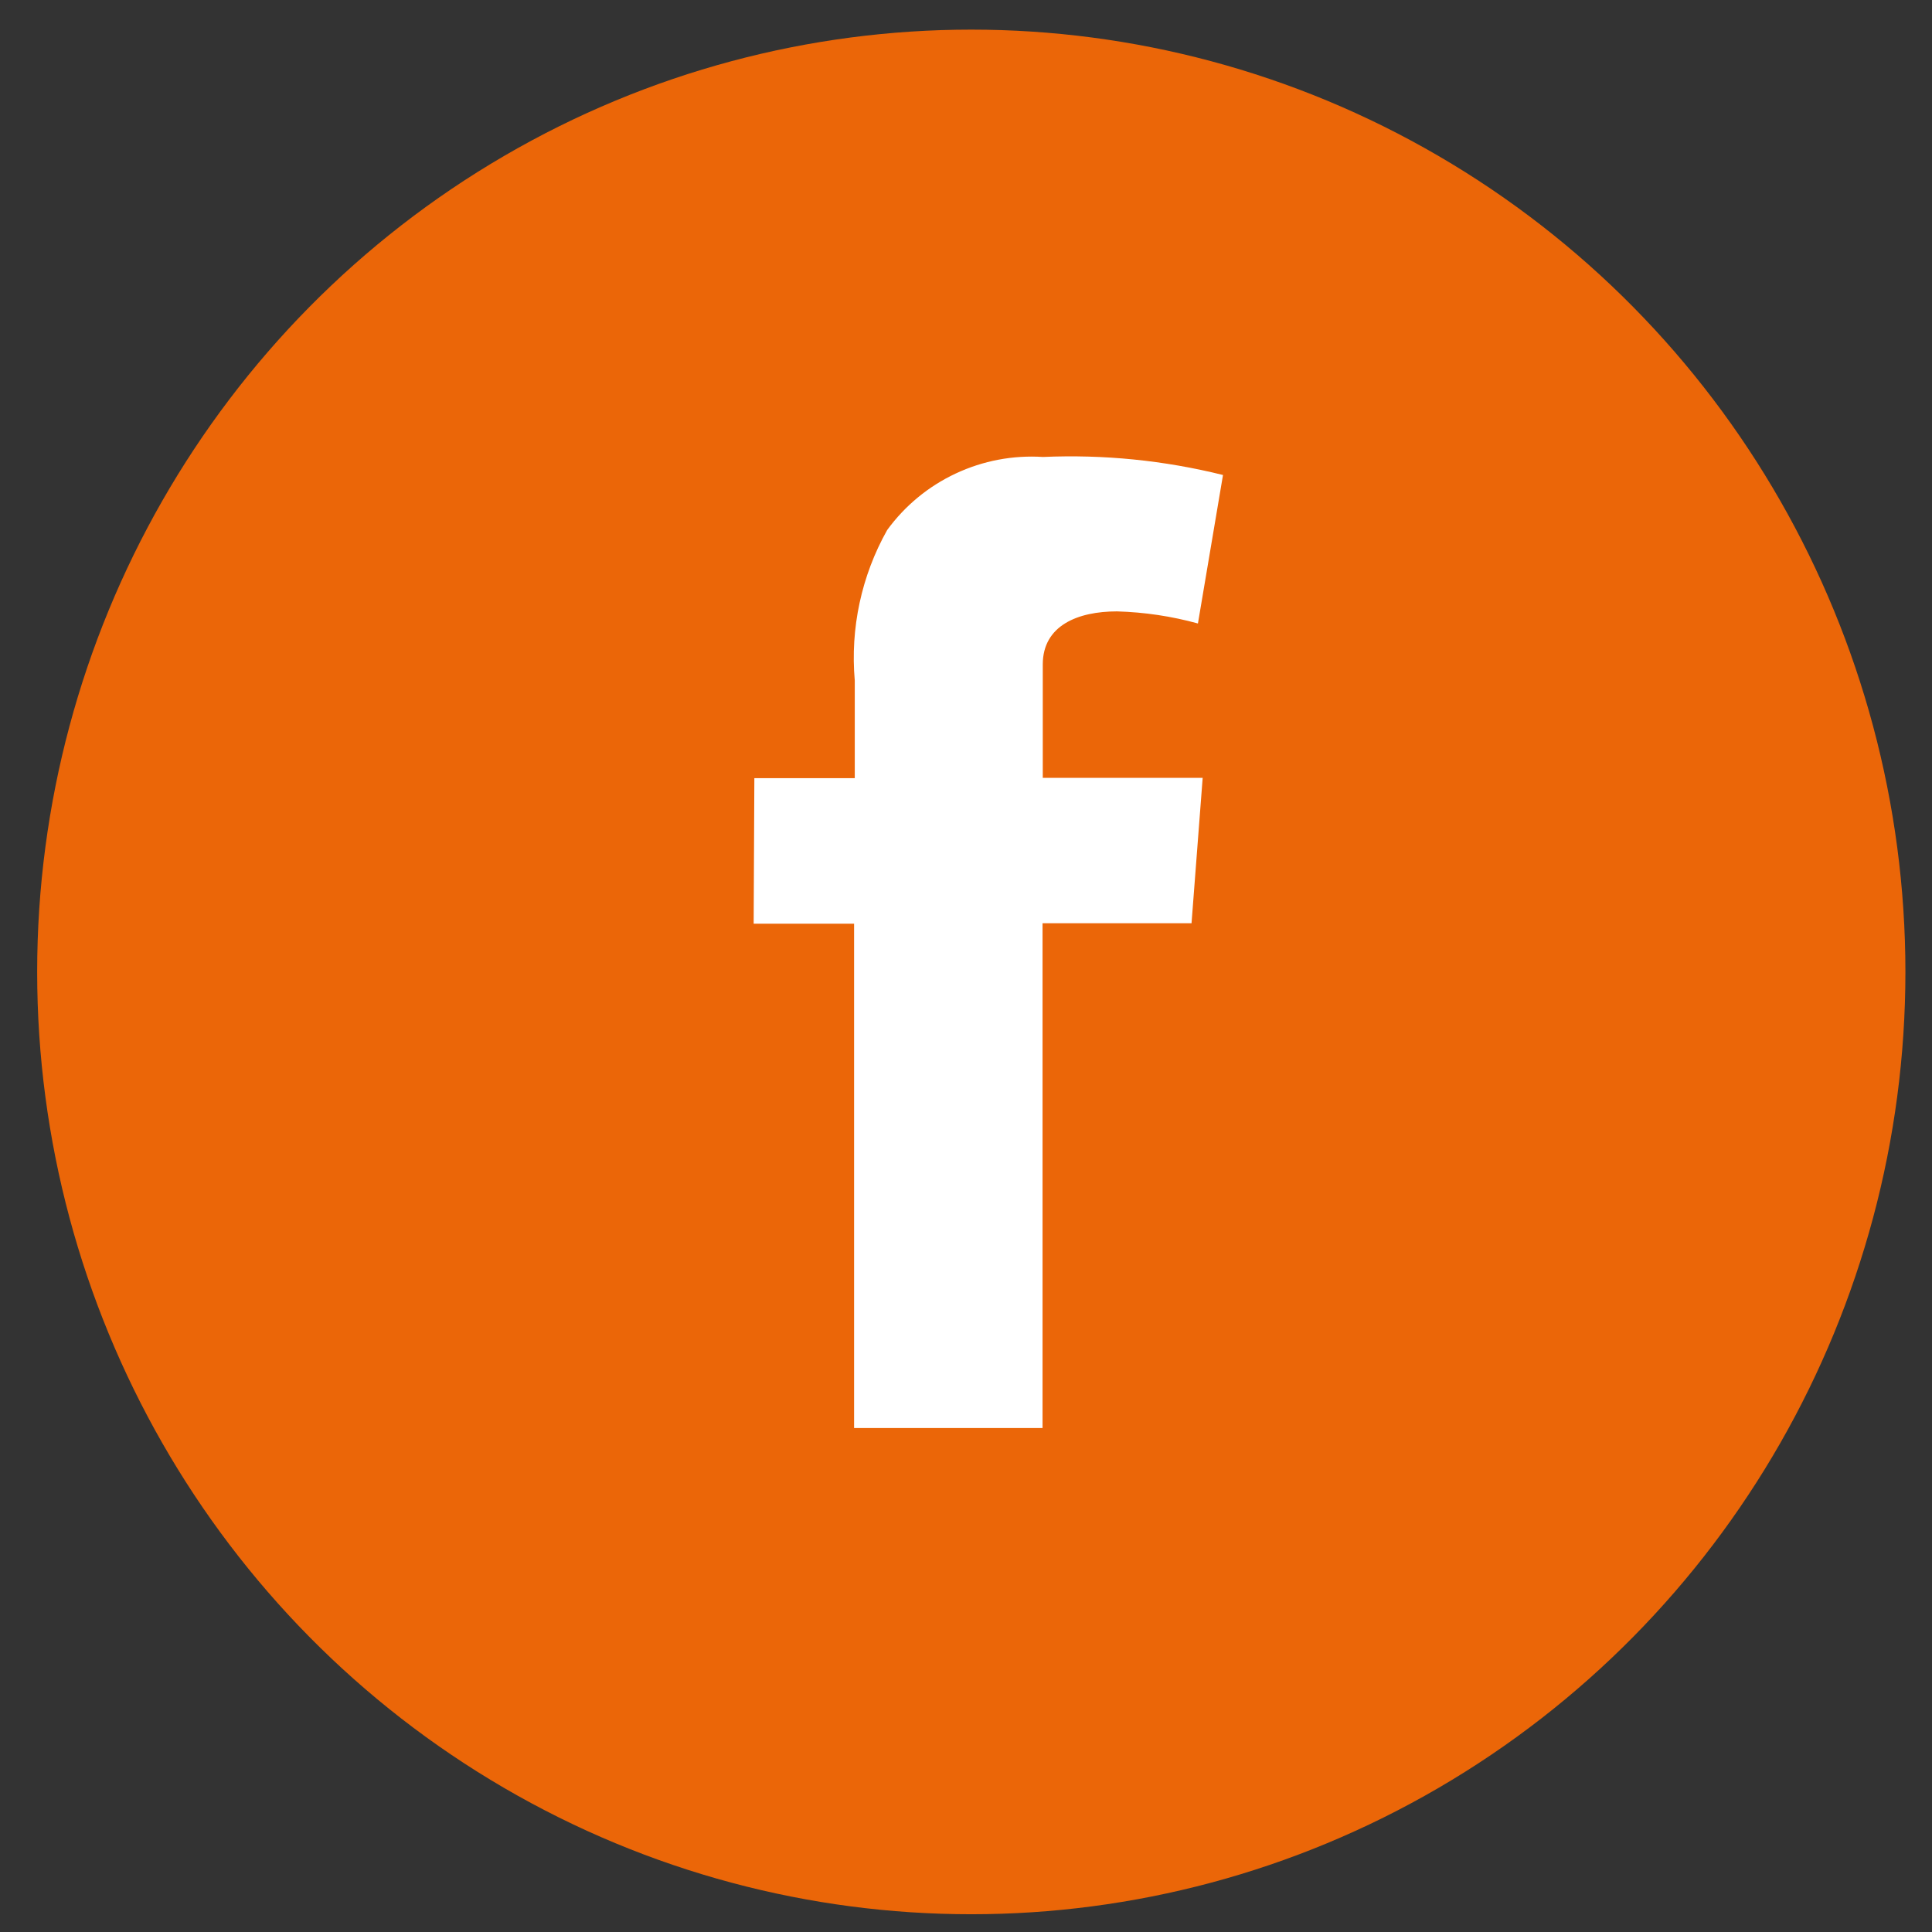
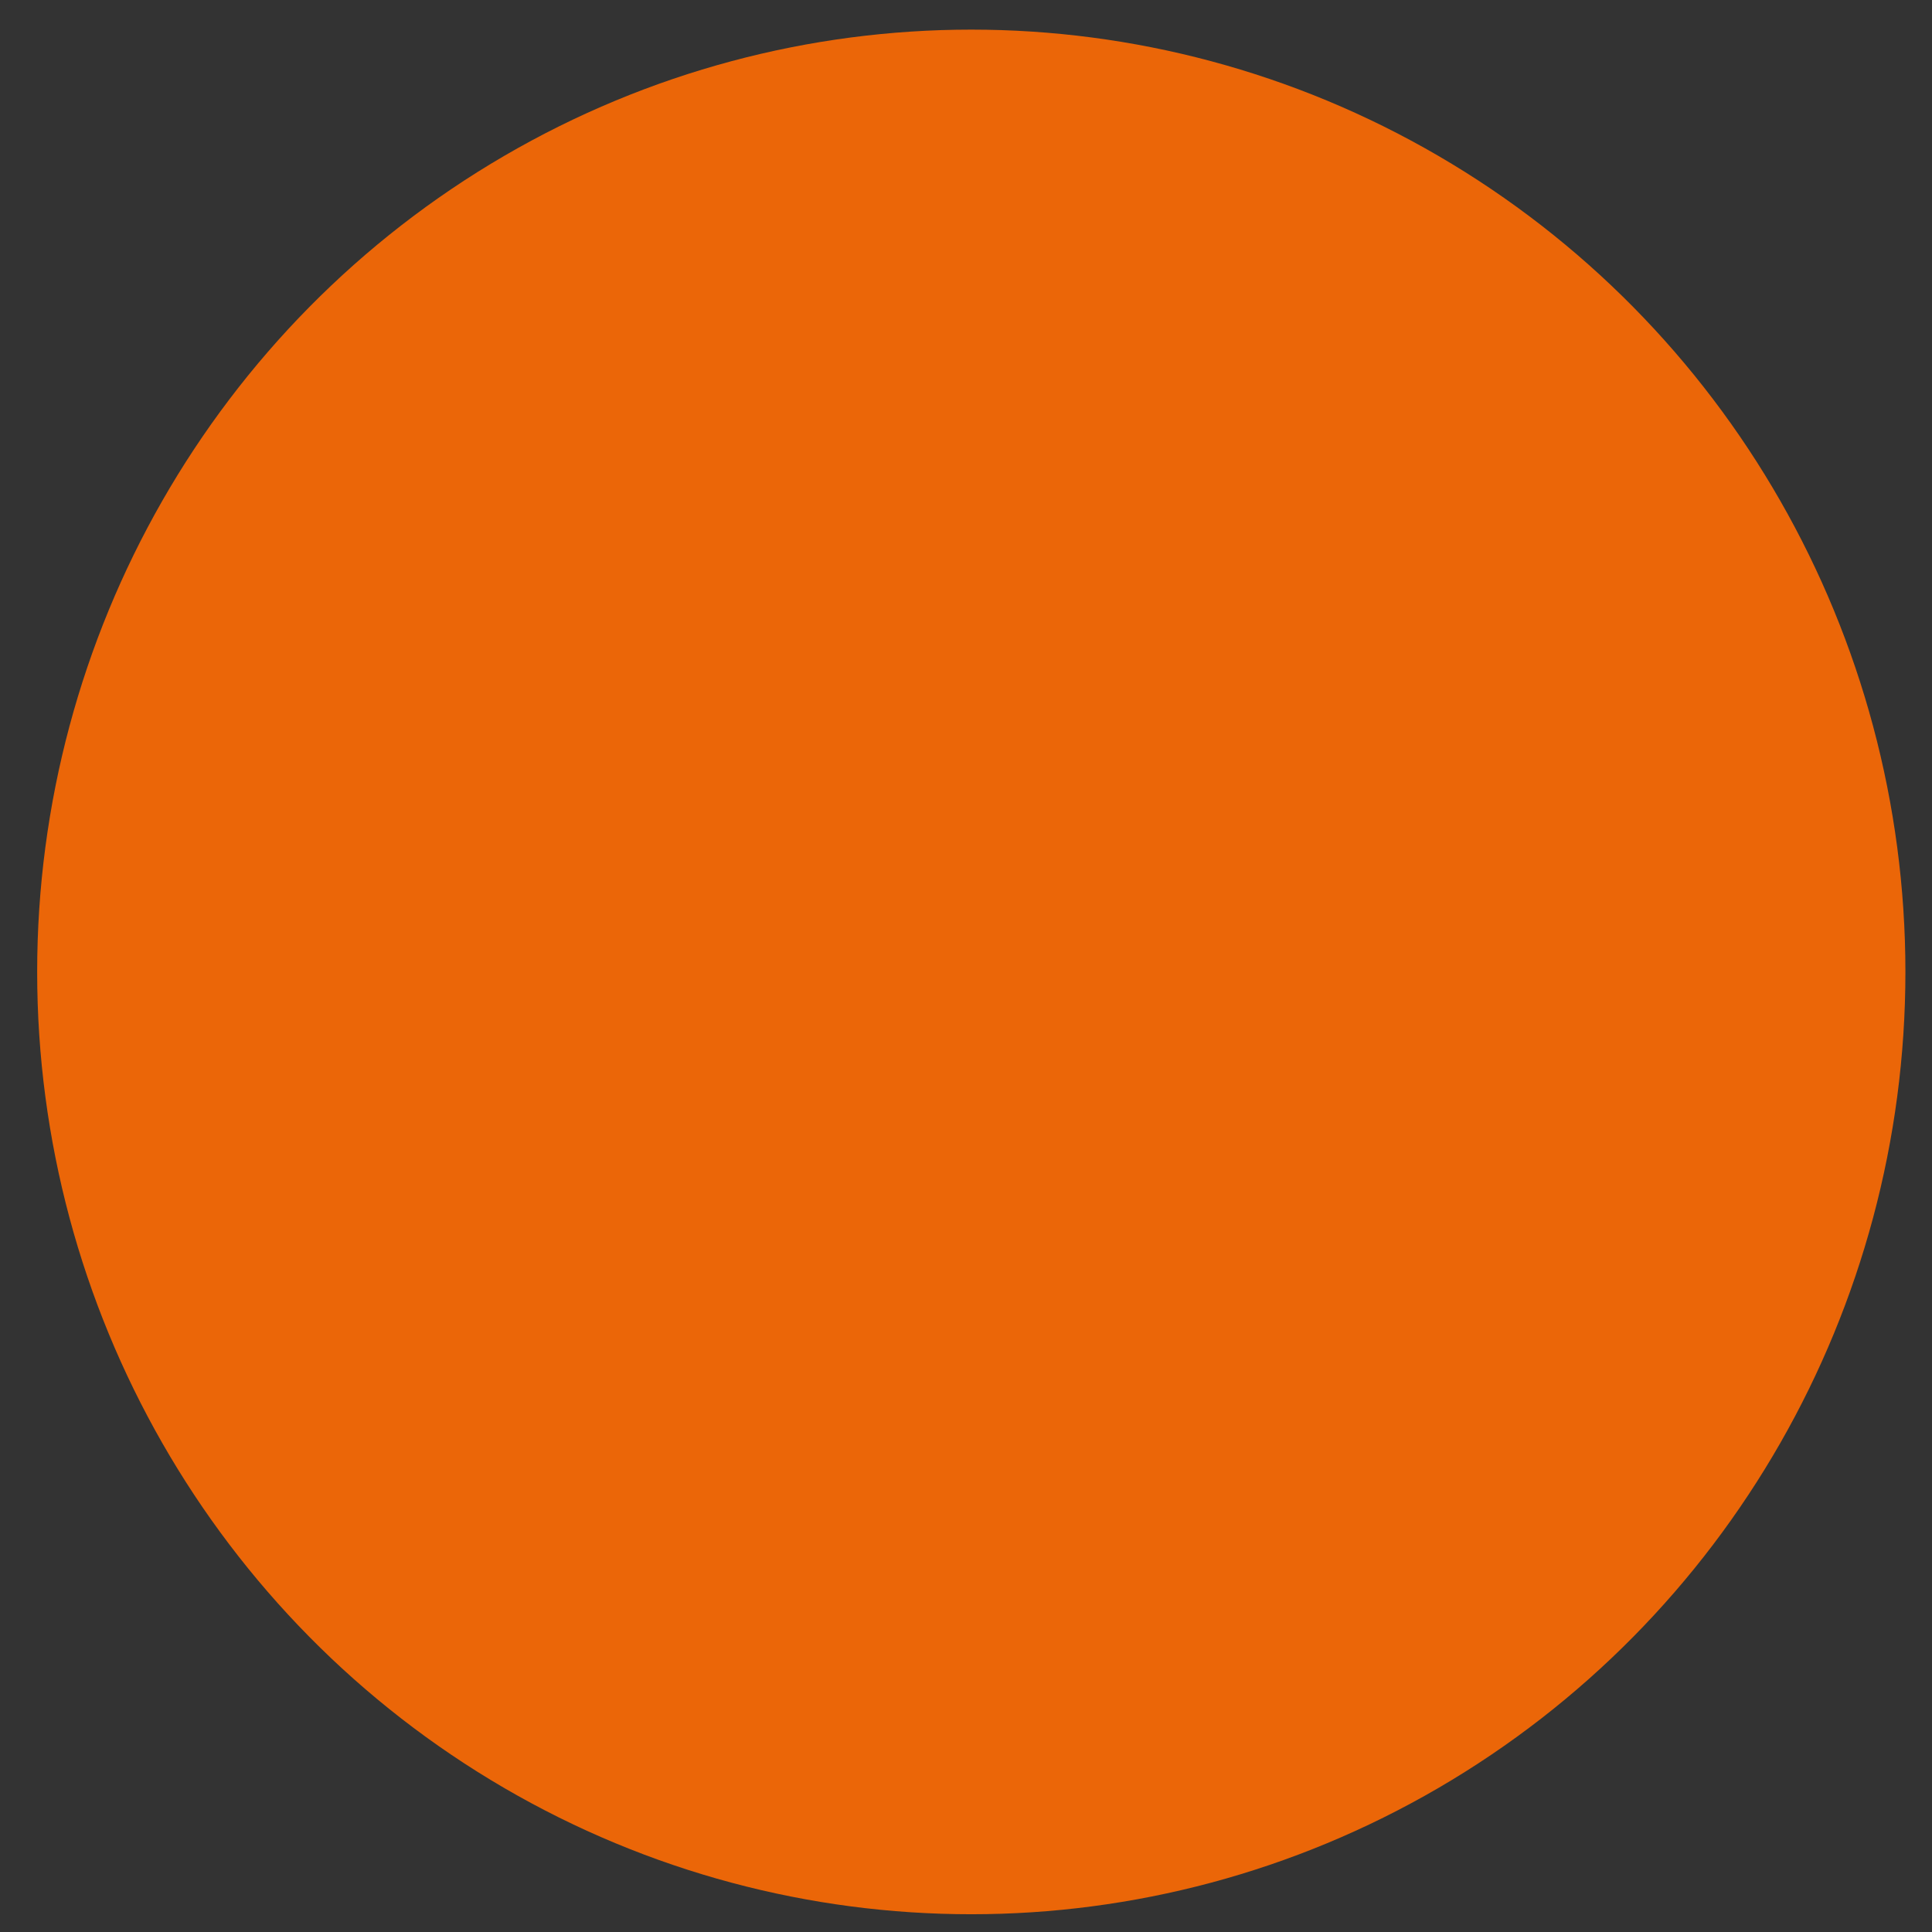
<svg xmlns="http://www.w3.org/2000/svg" width="42" height="42" viewBox="0 0 42 42" fill="none">
  <rect x="0" y="0" width="42" height="42" fill="#333333" stroke="none" />
  <ellipse cx="21.115" cy="21.129" rx="20.307" ry="20.485" fill="#EB6608" />
-   <path d="M16.399 16.916H18.582V14.795C18.482 13.658 18.727 12.518 19.286 11.523C19.671 10.994 20.184 10.571 20.776 10.294C21.368 10.016 22.021 9.892 22.674 9.934C23.991 9.876 25.309 10.008 26.587 10.326L26.042 13.554C25.469 13.396 24.878 13.308 24.283 13.291C23.435 13.291 22.669 13.595 22.669 14.445V16.91H26.145L25.903 20.07H22.664V31.044H18.567V20.08H16.384L16.399 16.916Z" fill="white" />
</svg>